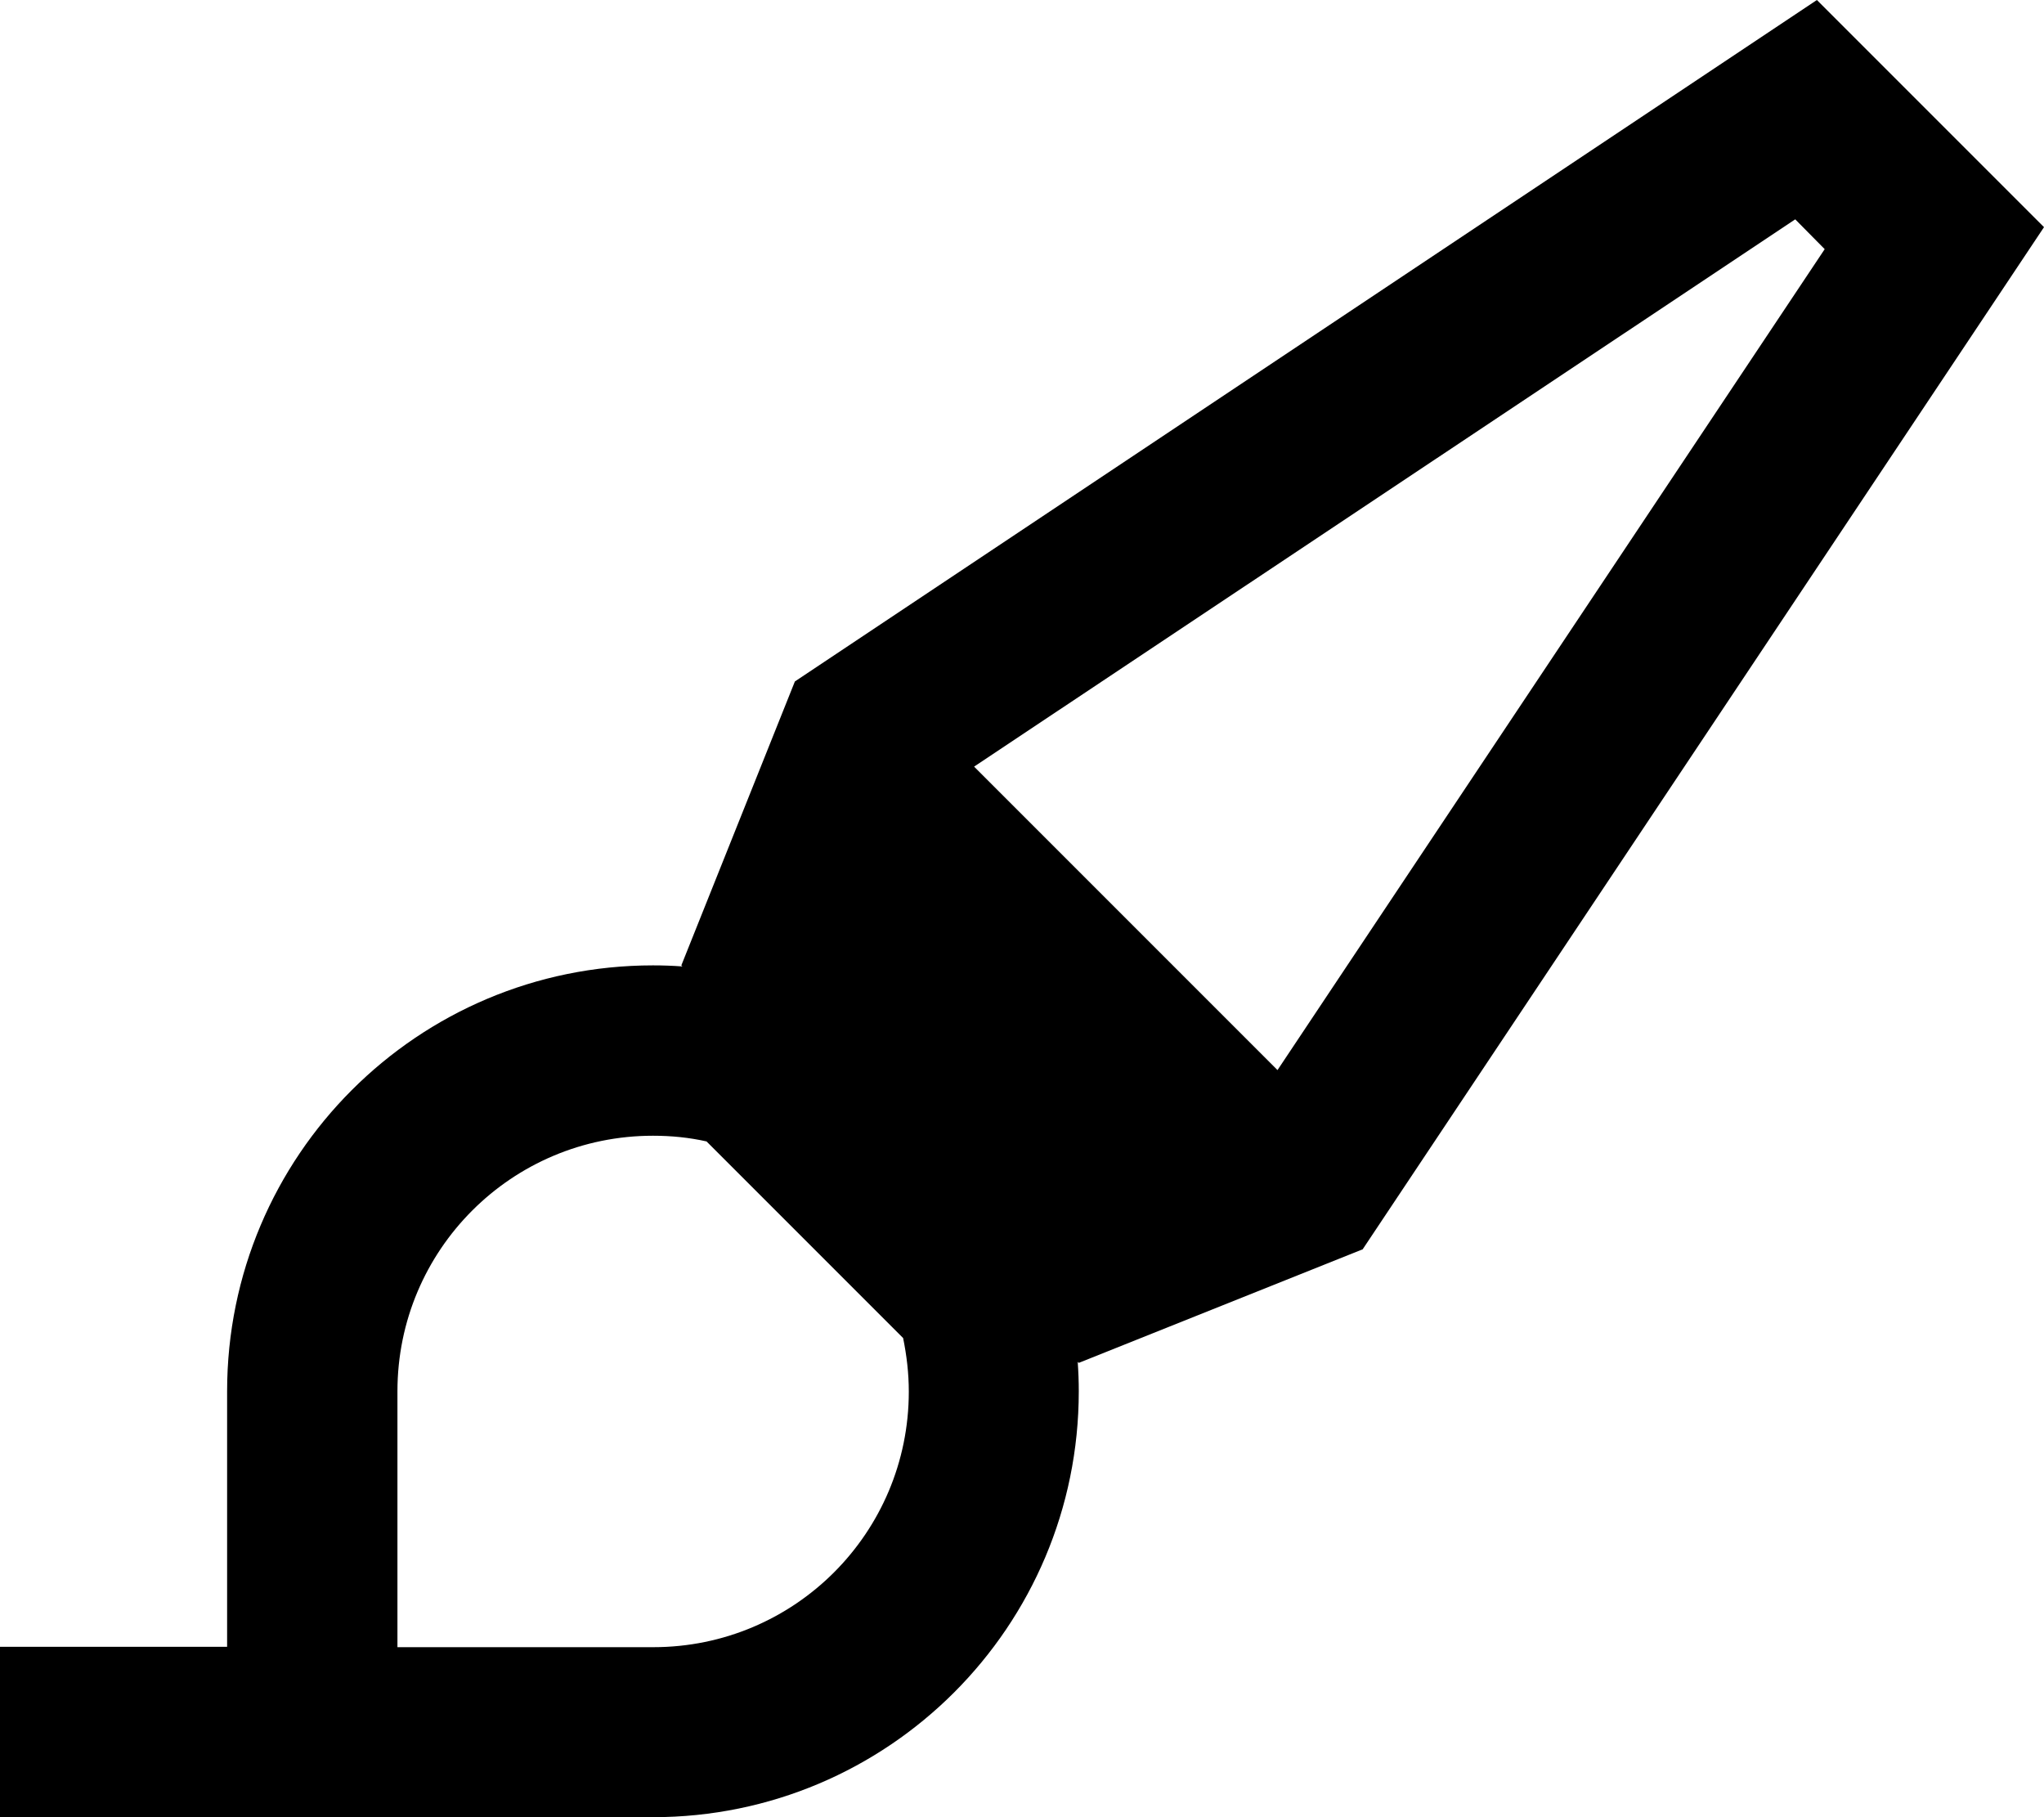
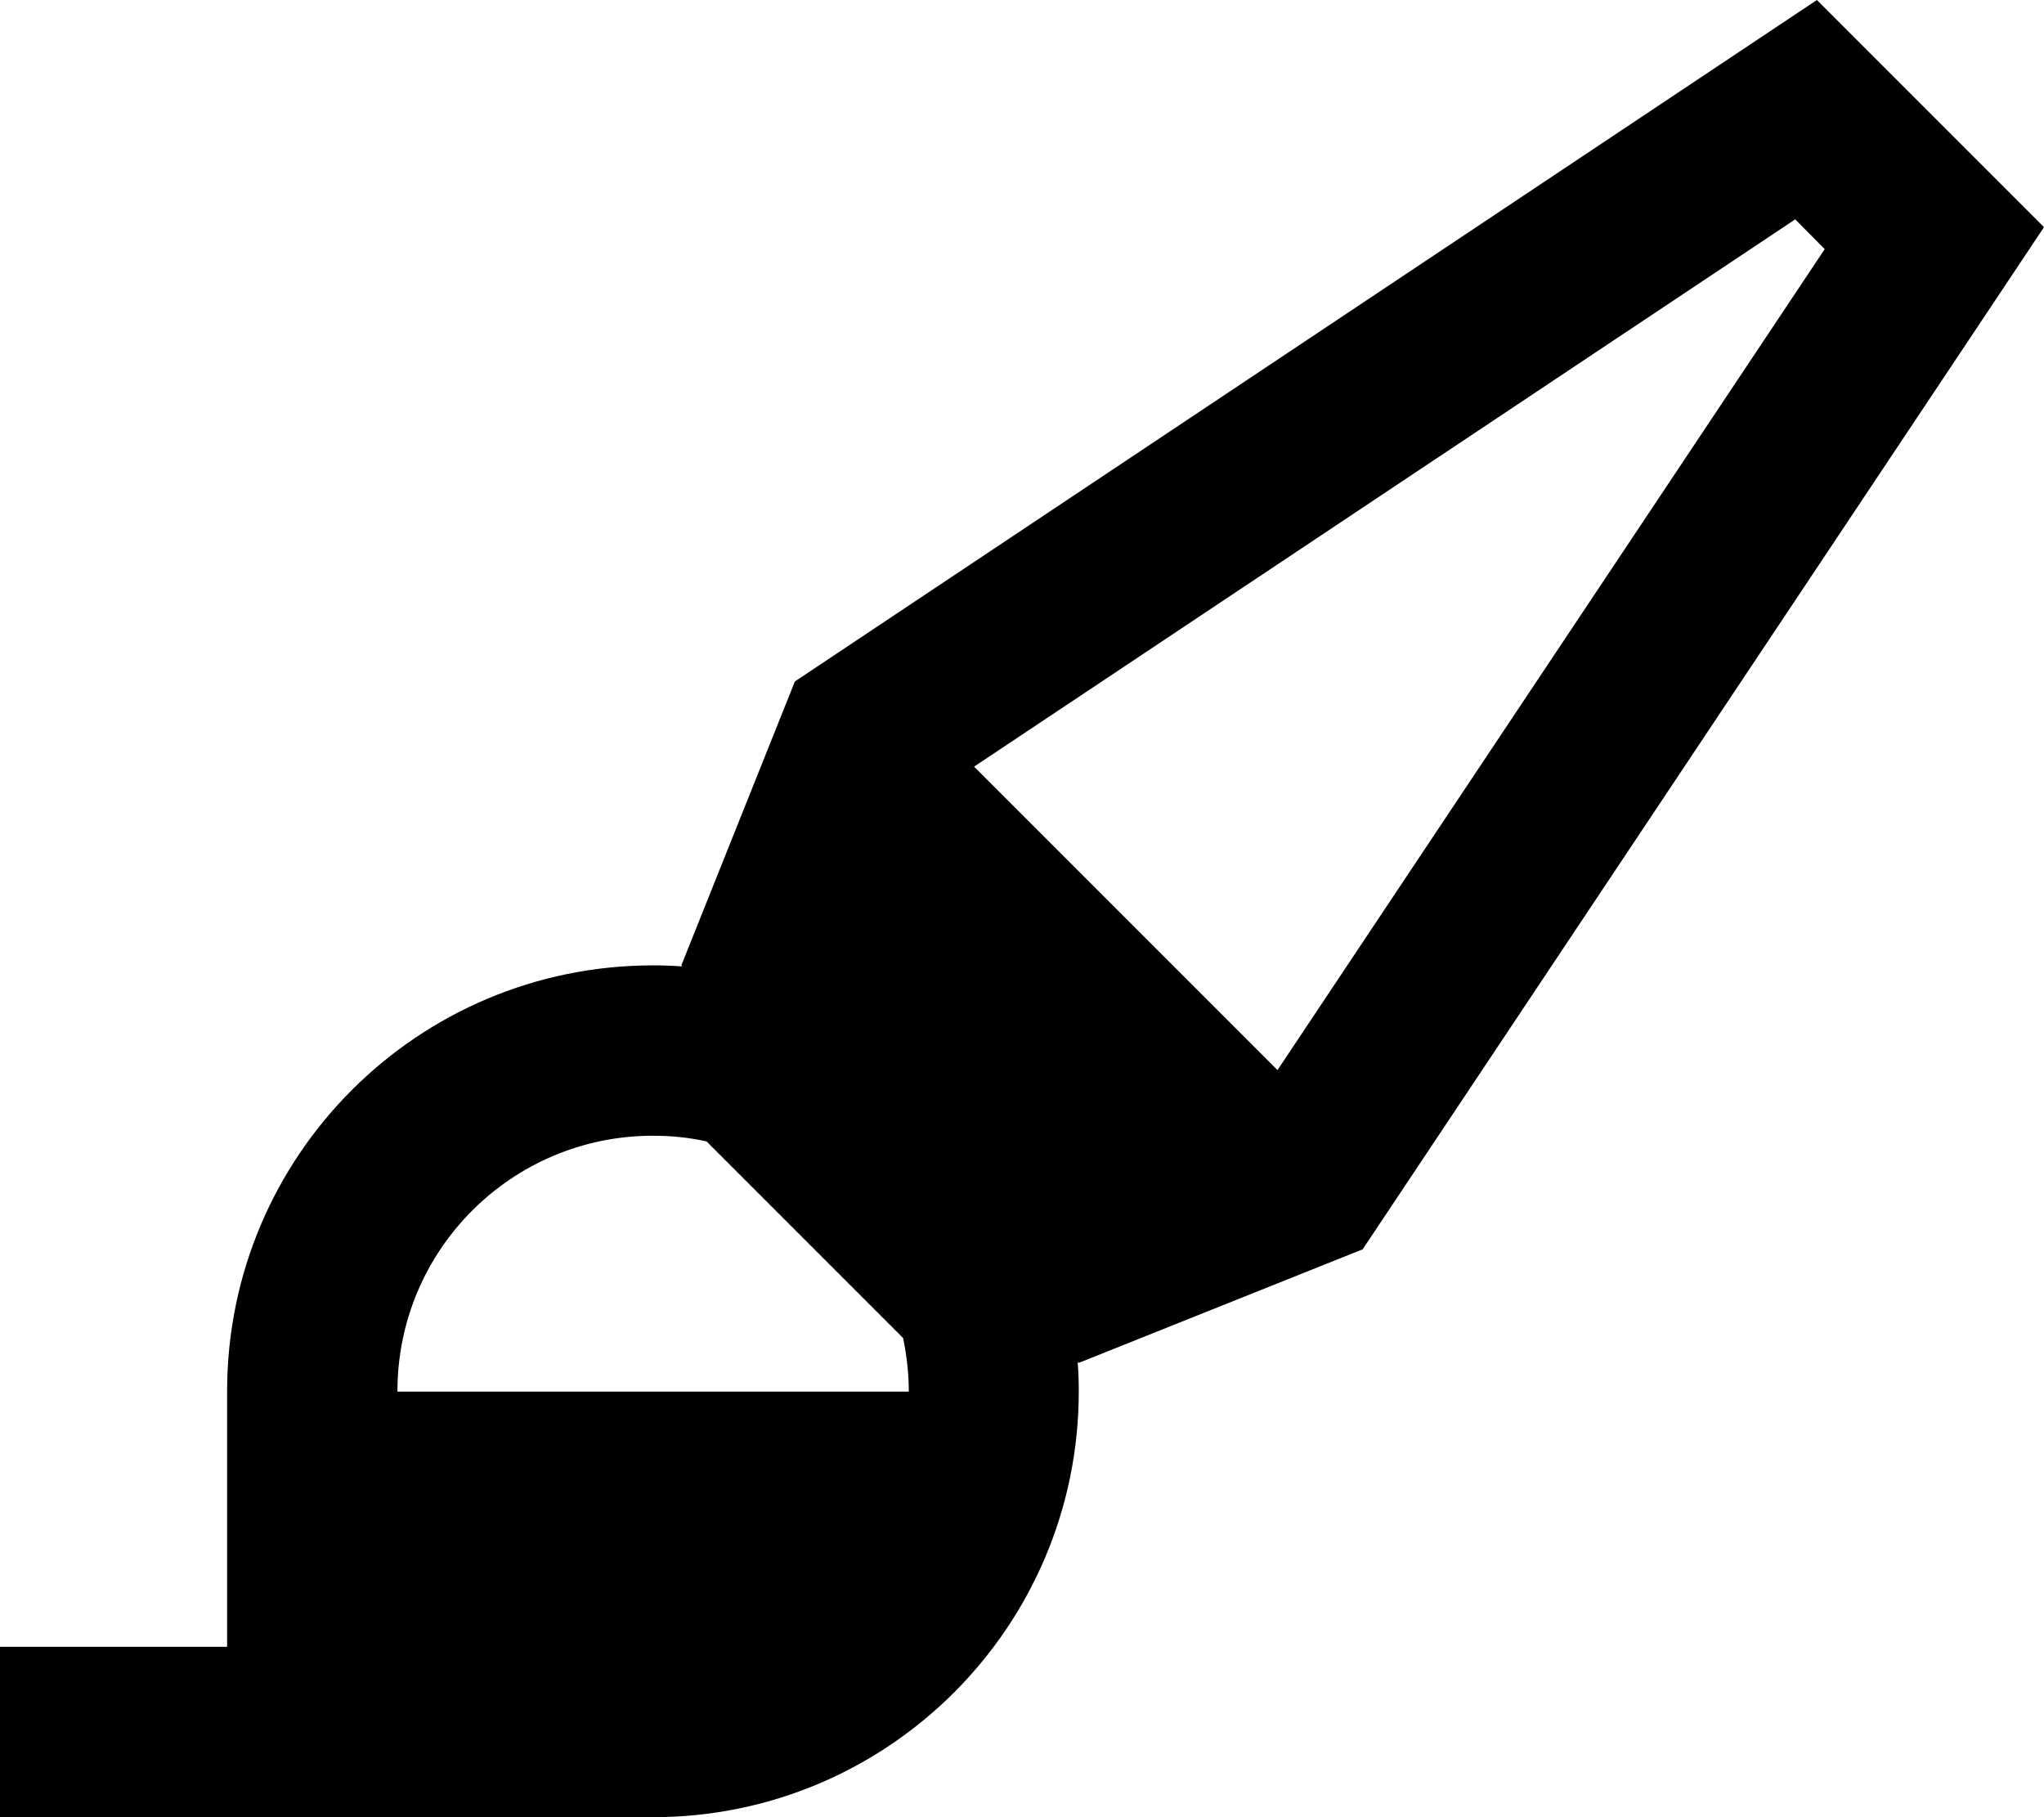
<svg xmlns="http://www.w3.org/2000/svg" viewBox="0 0 576 512">
-   <path d="M274.5 216L505.9 61.8l8.3 8.4L360 301.5 274.5 216zM199.1 321.6l55.4 55.4c1 4.9 1.6 9.9 1.6 15.1c0 39.8-32.2 72-72 72H112V392c0-39.8 32.2-72 72-72c5.2 0 10.2 .5 15.1 1.6zM512 0L224 192l-32 80 .3 .3c-2.7-.2-5.5-.3-8.3-.3c-66.3 0-120 53.7-120 120v24 48H48 24 16 0v48H24 48 64h48 72c66.3 0 120-53.7 120-120c0-2.8-.1-5.5-.3-8.3l.3 .3 80-32L576 64 512 0z" />
+   <path d="M274.5 216L505.9 61.8l8.3 8.4L360 301.5 274.5 216zM199.1 321.6l55.4 55.4c1 4.9 1.6 9.9 1.6 15.1H112V392c0-39.8 32.2-72 72-72c5.2 0 10.2 .5 15.1 1.6zM512 0L224 192l-32 80 .3 .3c-2.7-.2-5.5-.3-8.3-.3c-66.3 0-120 53.7-120 120v24 48H48 24 16 0v48H24 48 64h48 72c66.3 0 120-53.7 120-120c0-2.8-.1-5.5-.3-8.3l.3 .3 80-32L576 64 512 0z" />
</svg>